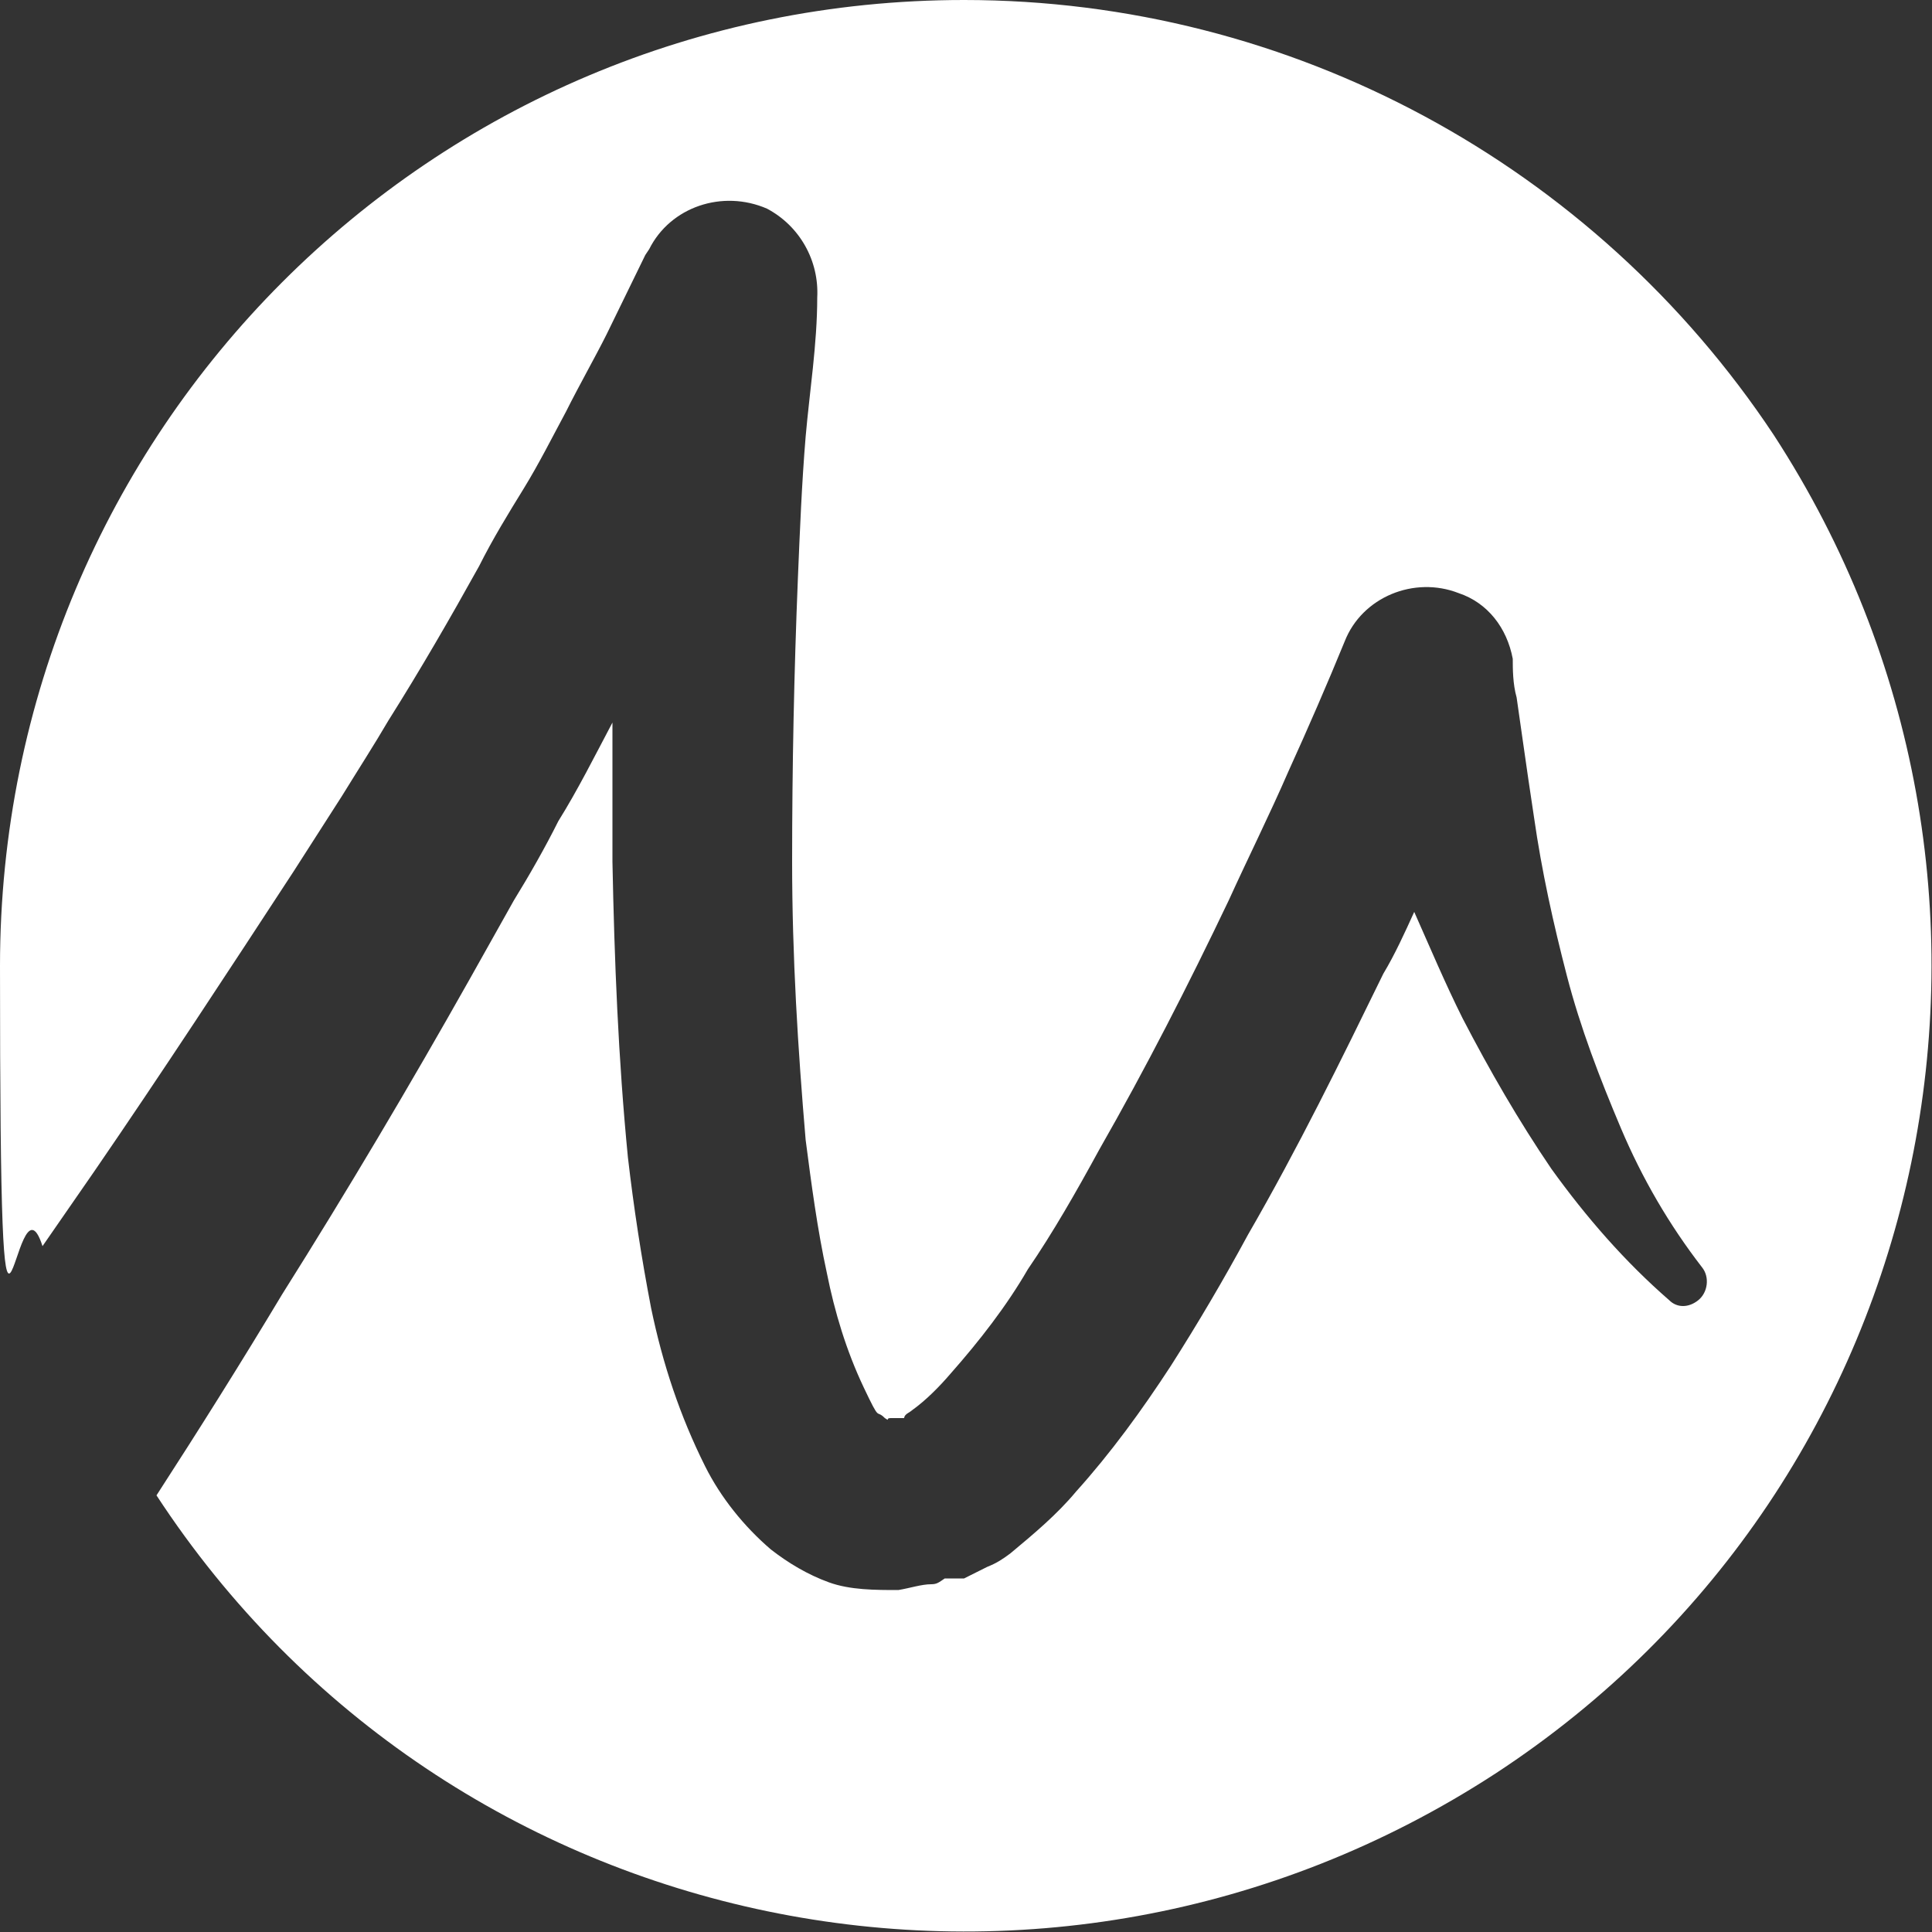
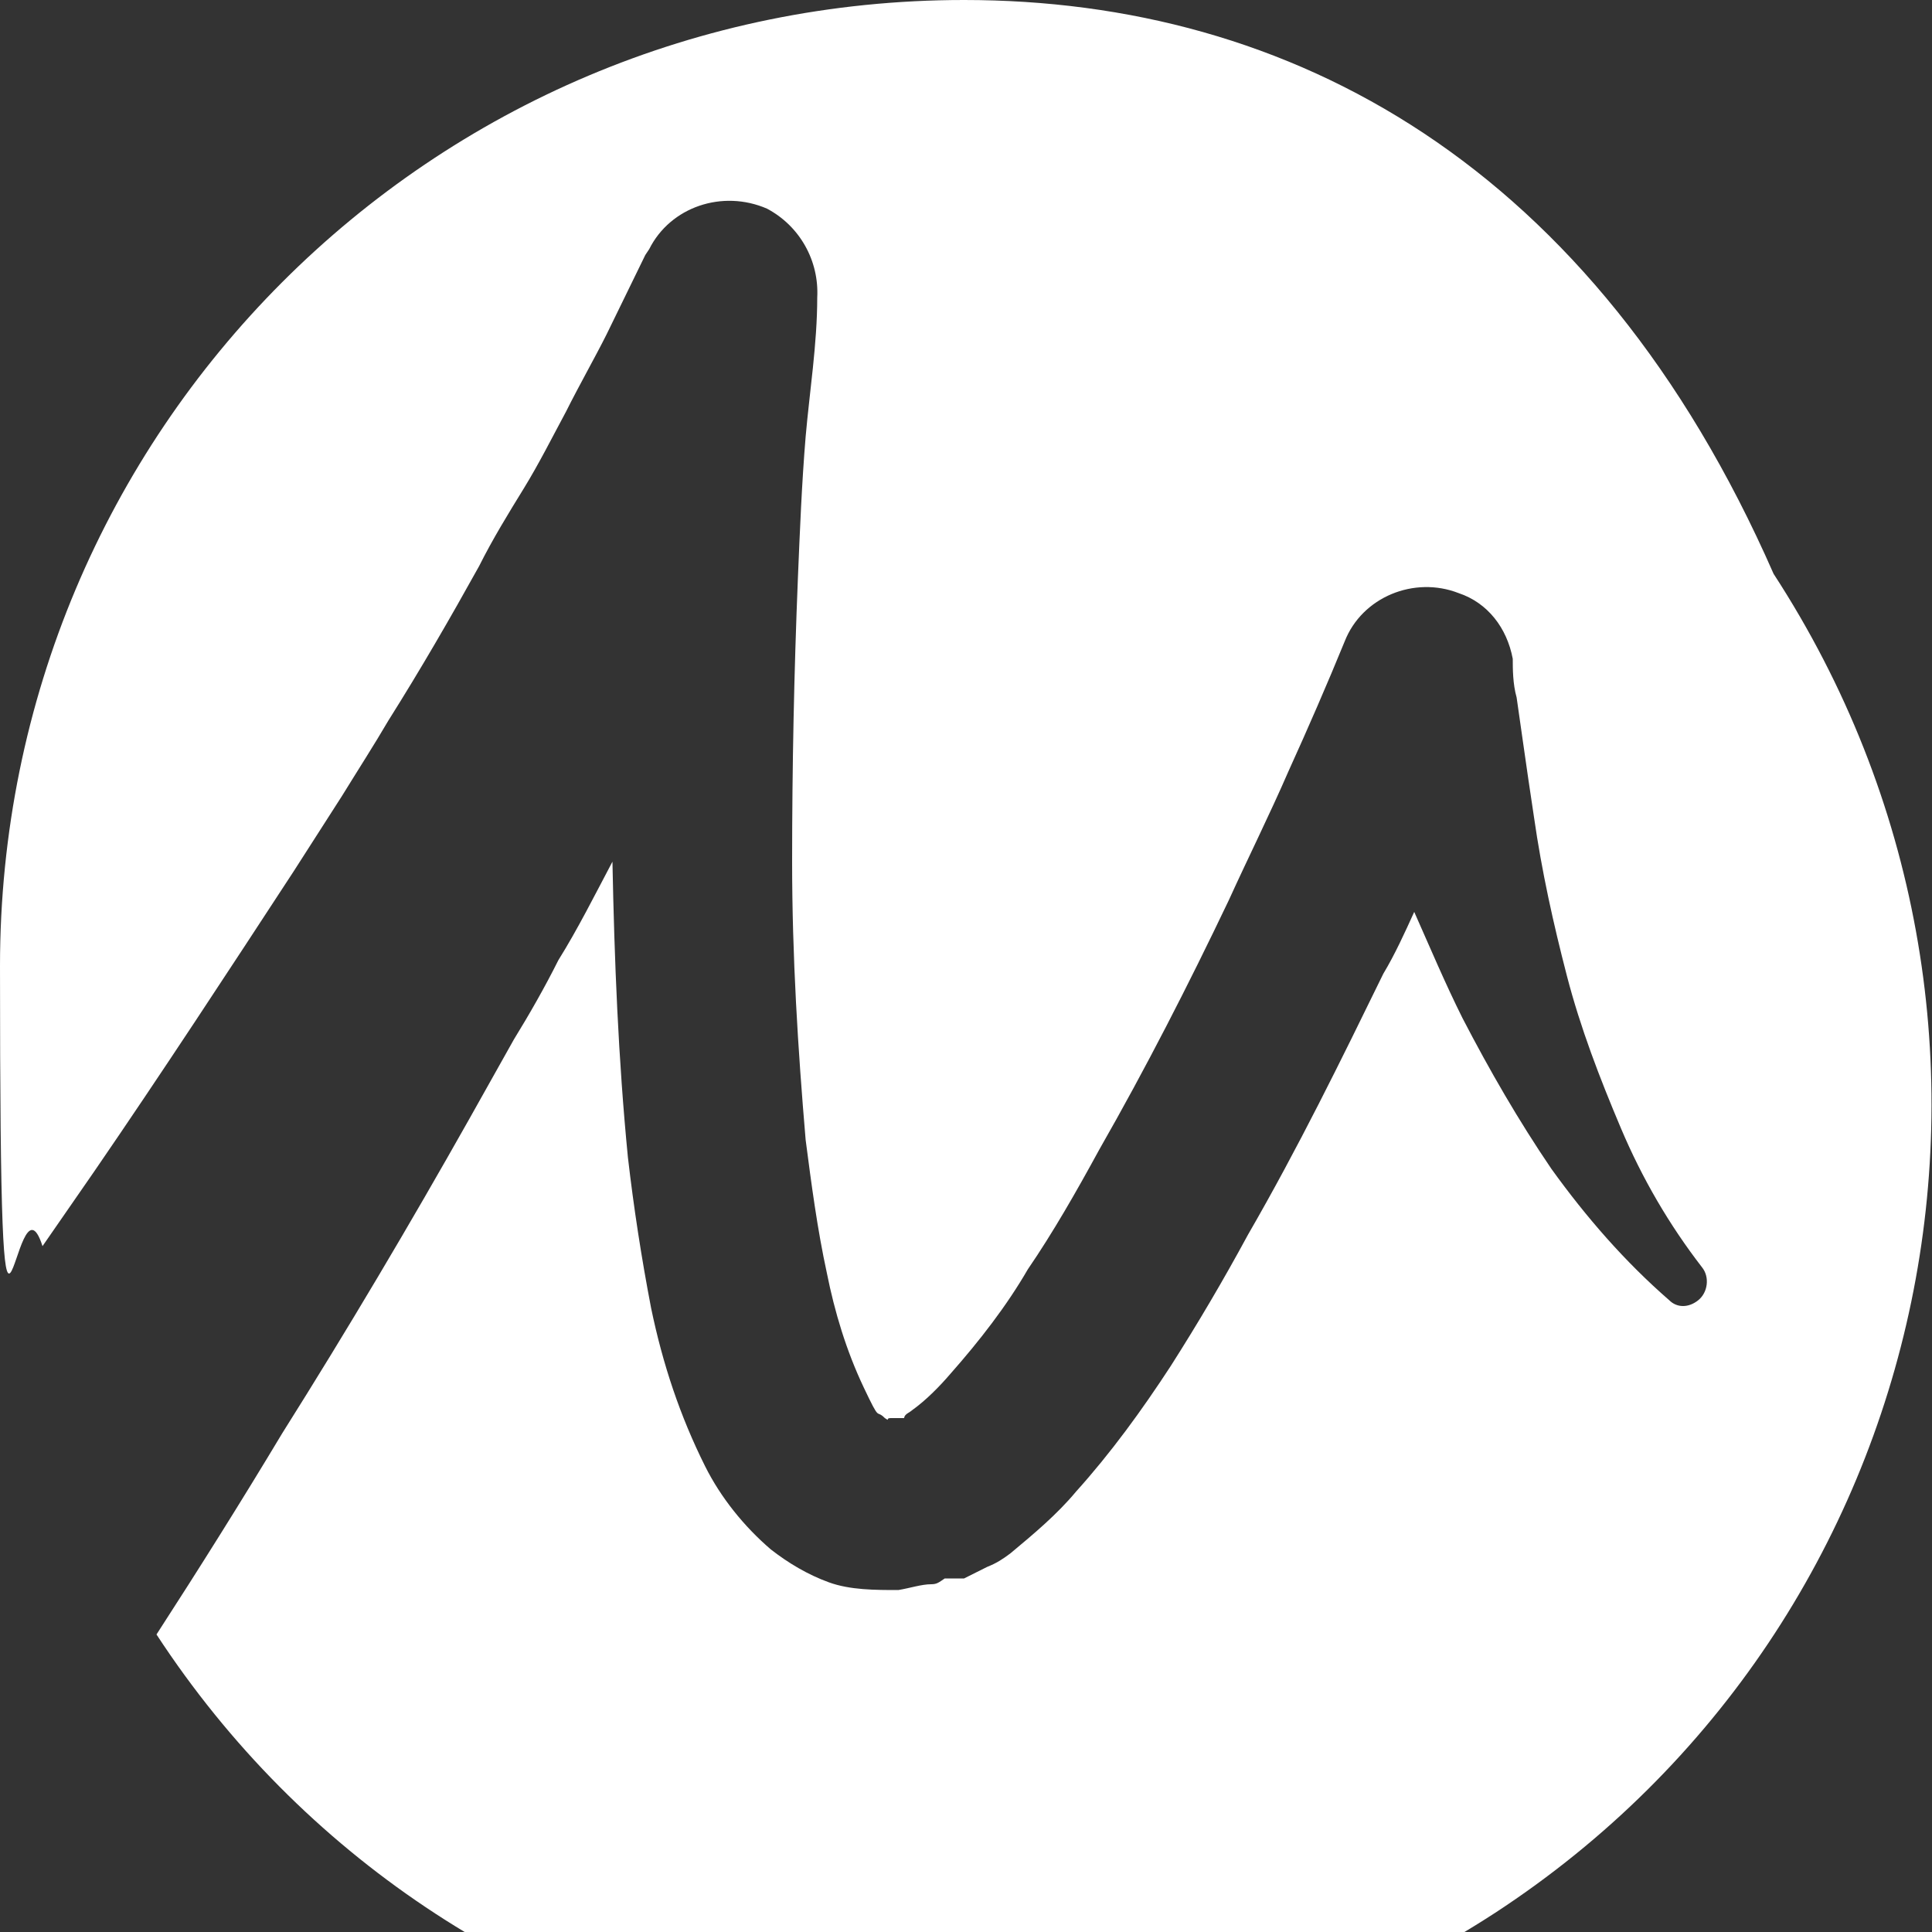
<svg xmlns="http://www.w3.org/2000/svg" id="Layer_1" version="1.1" viewBox="0 0 100 100">
  <rect x="0" y="0" width="100" height="100" fill="#333333" stroke="none" />
  <defs>
    <style>
      .st0 {
        fill: #fff;
      }
    </style>
  </defs>
-   <path class="st0" d="M49.9,0C22.3,0,0,22.3,0,50s.7,9.8,2.2,14.5c.9-1.3,1.8-2.6,2.7-3.9,3.5-5.1,6.9-10.3,10.3-15.5l2.5-3.9c.8-1.3,1.7-2.7,2.4-3.9,1.7-2.7,3.2-5.3,4.7-8,.7-1.4,1.5-2.7,2.3-4s1.5-2.7,2.2-4c.7-1.4,1.5-2.8,2.1-4l2-4.1.2-.3c1.1-2.2,3.8-3.1,6.1-2.1,1.7.9,2.7,2.7,2.6,4.6h0c0,2.4-.4,4.9-.6,7.2-.2,2.4-.3,4.9-.4,7.3-.2,4.9-.3,9.8-.3,14.7s.3,9.7.7,14.4c.3,2.3.6,4.6,1.1,6.9.4,2,1,4,1.9,5.9s.6,1.1,1.1,1.6c.3.2,0,0,.3,0h.7c0-.2.3-.3.4-.4.7-.5,1.4-1.2,2-1.9,1.5-1.7,2.9-3.5,4-5.4,1.3-1.9,2.5-4,3.7-6.2,2.4-4.2,4.6-8.5,6.7-12.9,1-2.2,2.1-4.4,3.1-6.7,1-2.2,2-4.5,2.9-6.7.9-2.3,3.6-3.4,5.9-2.5,1.5.5,2.5,1.8,2.8,3.4h0c0,.5,0,1.3.2,2l.3,2.1c.2,1.4.4,2.8.6,4.1.4,2.8,1,5.5,1.7,8.2s1.7,5.3,2.8,7.9c1.1,2.6,2.5,5,4.2,7.2h0c.4.5.3,1.3-.2,1.7s-1.1.4-1.5,0c-2.3-2-4.3-4.3-6.1-6.8-1.7-2.5-3.2-5.1-4.6-7.8-.9-1.8-1.7-3.7-2.5-5.5-.5,1.1-1,2.2-1.6,3.2-2.2,4.5-4.4,9-7,13.5-1.3,2.4-2.6,4.6-4,6.8-1.5,2.3-3.1,4.5-4.9,6.5-1,1.2-2.2,2.2-3.4,3.2-.4.3-.7.5-1.2.7l-.8.4-.4.2h-1c-.3.2-.4.3-.7.3-.5,0-1.1.2-1.7.3-1.2,0-2.5,0-3.6-.4s-2.1-1-3-1.7c-1.4-1.2-2.6-2.7-3.4-4.3-1.3-2.6-2.2-5.3-2.8-8.2-.5-2.6-.9-5.2-1.2-7.8-.5-5.1-.7-10.2-.8-15.3v-7.2c-.9,1.7-1.8,3.5-2.8,5.1-.7,1.4-1.5,2.8-2.3,4.1l-2.3,4.1c-3.1,5.5-6.3,10.9-9.7,16.3-2.1,3.5-4.3,7-6.5,10.4,15.1,23.1,46.1,29.5,69.3,14.4,23.1-15.1,29.5-46.1,14.4-69.3C82.5,8.5,66.8,0,49.9,0Z" />
+   <path class="st0" d="M49.9,0C22.3,0,0,22.3,0,50s.7,9.8,2.2,14.5c.9-1.3,1.8-2.6,2.7-3.9,3.5-5.1,6.9-10.3,10.3-15.5l2.5-3.9c.8-1.3,1.7-2.7,2.4-3.9,1.7-2.7,3.2-5.3,4.7-8,.7-1.4,1.5-2.7,2.3-4s1.5-2.7,2.2-4c.7-1.4,1.5-2.8,2.1-4l2-4.1.2-.3c1.1-2.2,3.8-3.1,6.1-2.1,1.7.9,2.7,2.7,2.6,4.6h0c0,2.4-.4,4.9-.6,7.2-.2,2.4-.3,4.9-.4,7.3-.2,4.9-.3,9.8-.3,14.7s.3,9.7.7,14.4c.3,2.3.6,4.6,1.1,6.9.4,2,1,4,1.9,5.9s.6,1.1,1.1,1.6c.3.2,0,0,.3,0h.7c0-.2.3-.3.4-.4.7-.5,1.4-1.2,2-1.9,1.5-1.7,2.9-3.5,4-5.4,1.3-1.9,2.5-4,3.7-6.2,2.4-4.2,4.6-8.5,6.7-12.9,1-2.2,2.1-4.4,3.1-6.7,1-2.2,2-4.5,2.9-6.7.9-2.3,3.6-3.4,5.9-2.5,1.5.5,2.5,1.8,2.8,3.4h0c0,.5,0,1.3.2,2l.3,2.1c.2,1.4.4,2.8.6,4.1.4,2.8,1,5.5,1.7,8.2s1.7,5.3,2.8,7.9c1.1,2.6,2.5,5,4.2,7.2h0c.4.5.3,1.3-.2,1.7s-1.1.4-1.5,0c-2.3-2-4.3-4.3-6.1-6.8-1.7-2.5-3.2-5.1-4.6-7.8-.9-1.8-1.7-3.7-2.5-5.5-.5,1.1-1,2.2-1.6,3.2-2.2,4.5-4.4,9-7,13.5-1.3,2.4-2.6,4.6-4,6.8-1.5,2.3-3.1,4.5-4.9,6.5-1,1.2-2.2,2.2-3.4,3.2-.4.3-.7.5-1.2.7l-.8.4-.4.2h-1c-.3.2-.4.3-.7.3-.5,0-1.1.2-1.7.3-1.2,0-2.5,0-3.6-.4s-2.1-1-3-1.7c-1.4-1.2-2.6-2.7-3.4-4.3-1.3-2.6-2.2-5.3-2.8-8.2-.5-2.6-.9-5.2-1.2-7.8-.5-5.1-.7-10.2-.8-15.3c-.9,1.7-1.8,3.5-2.8,5.1-.7,1.4-1.5,2.8-2.3,4.1l-2.3,4.1c-3.1,5.5-6.3,10.9-9.7,16.3-2.1,3.5-4.3,7-6.5,10.4,15.1,23.1,46.1,29.5,69.3,14.4,23.1-15.1,29.5-46.1,14.4-69.3C82.5,8.5,66.8,0,49.9,0Z" />
</svg>